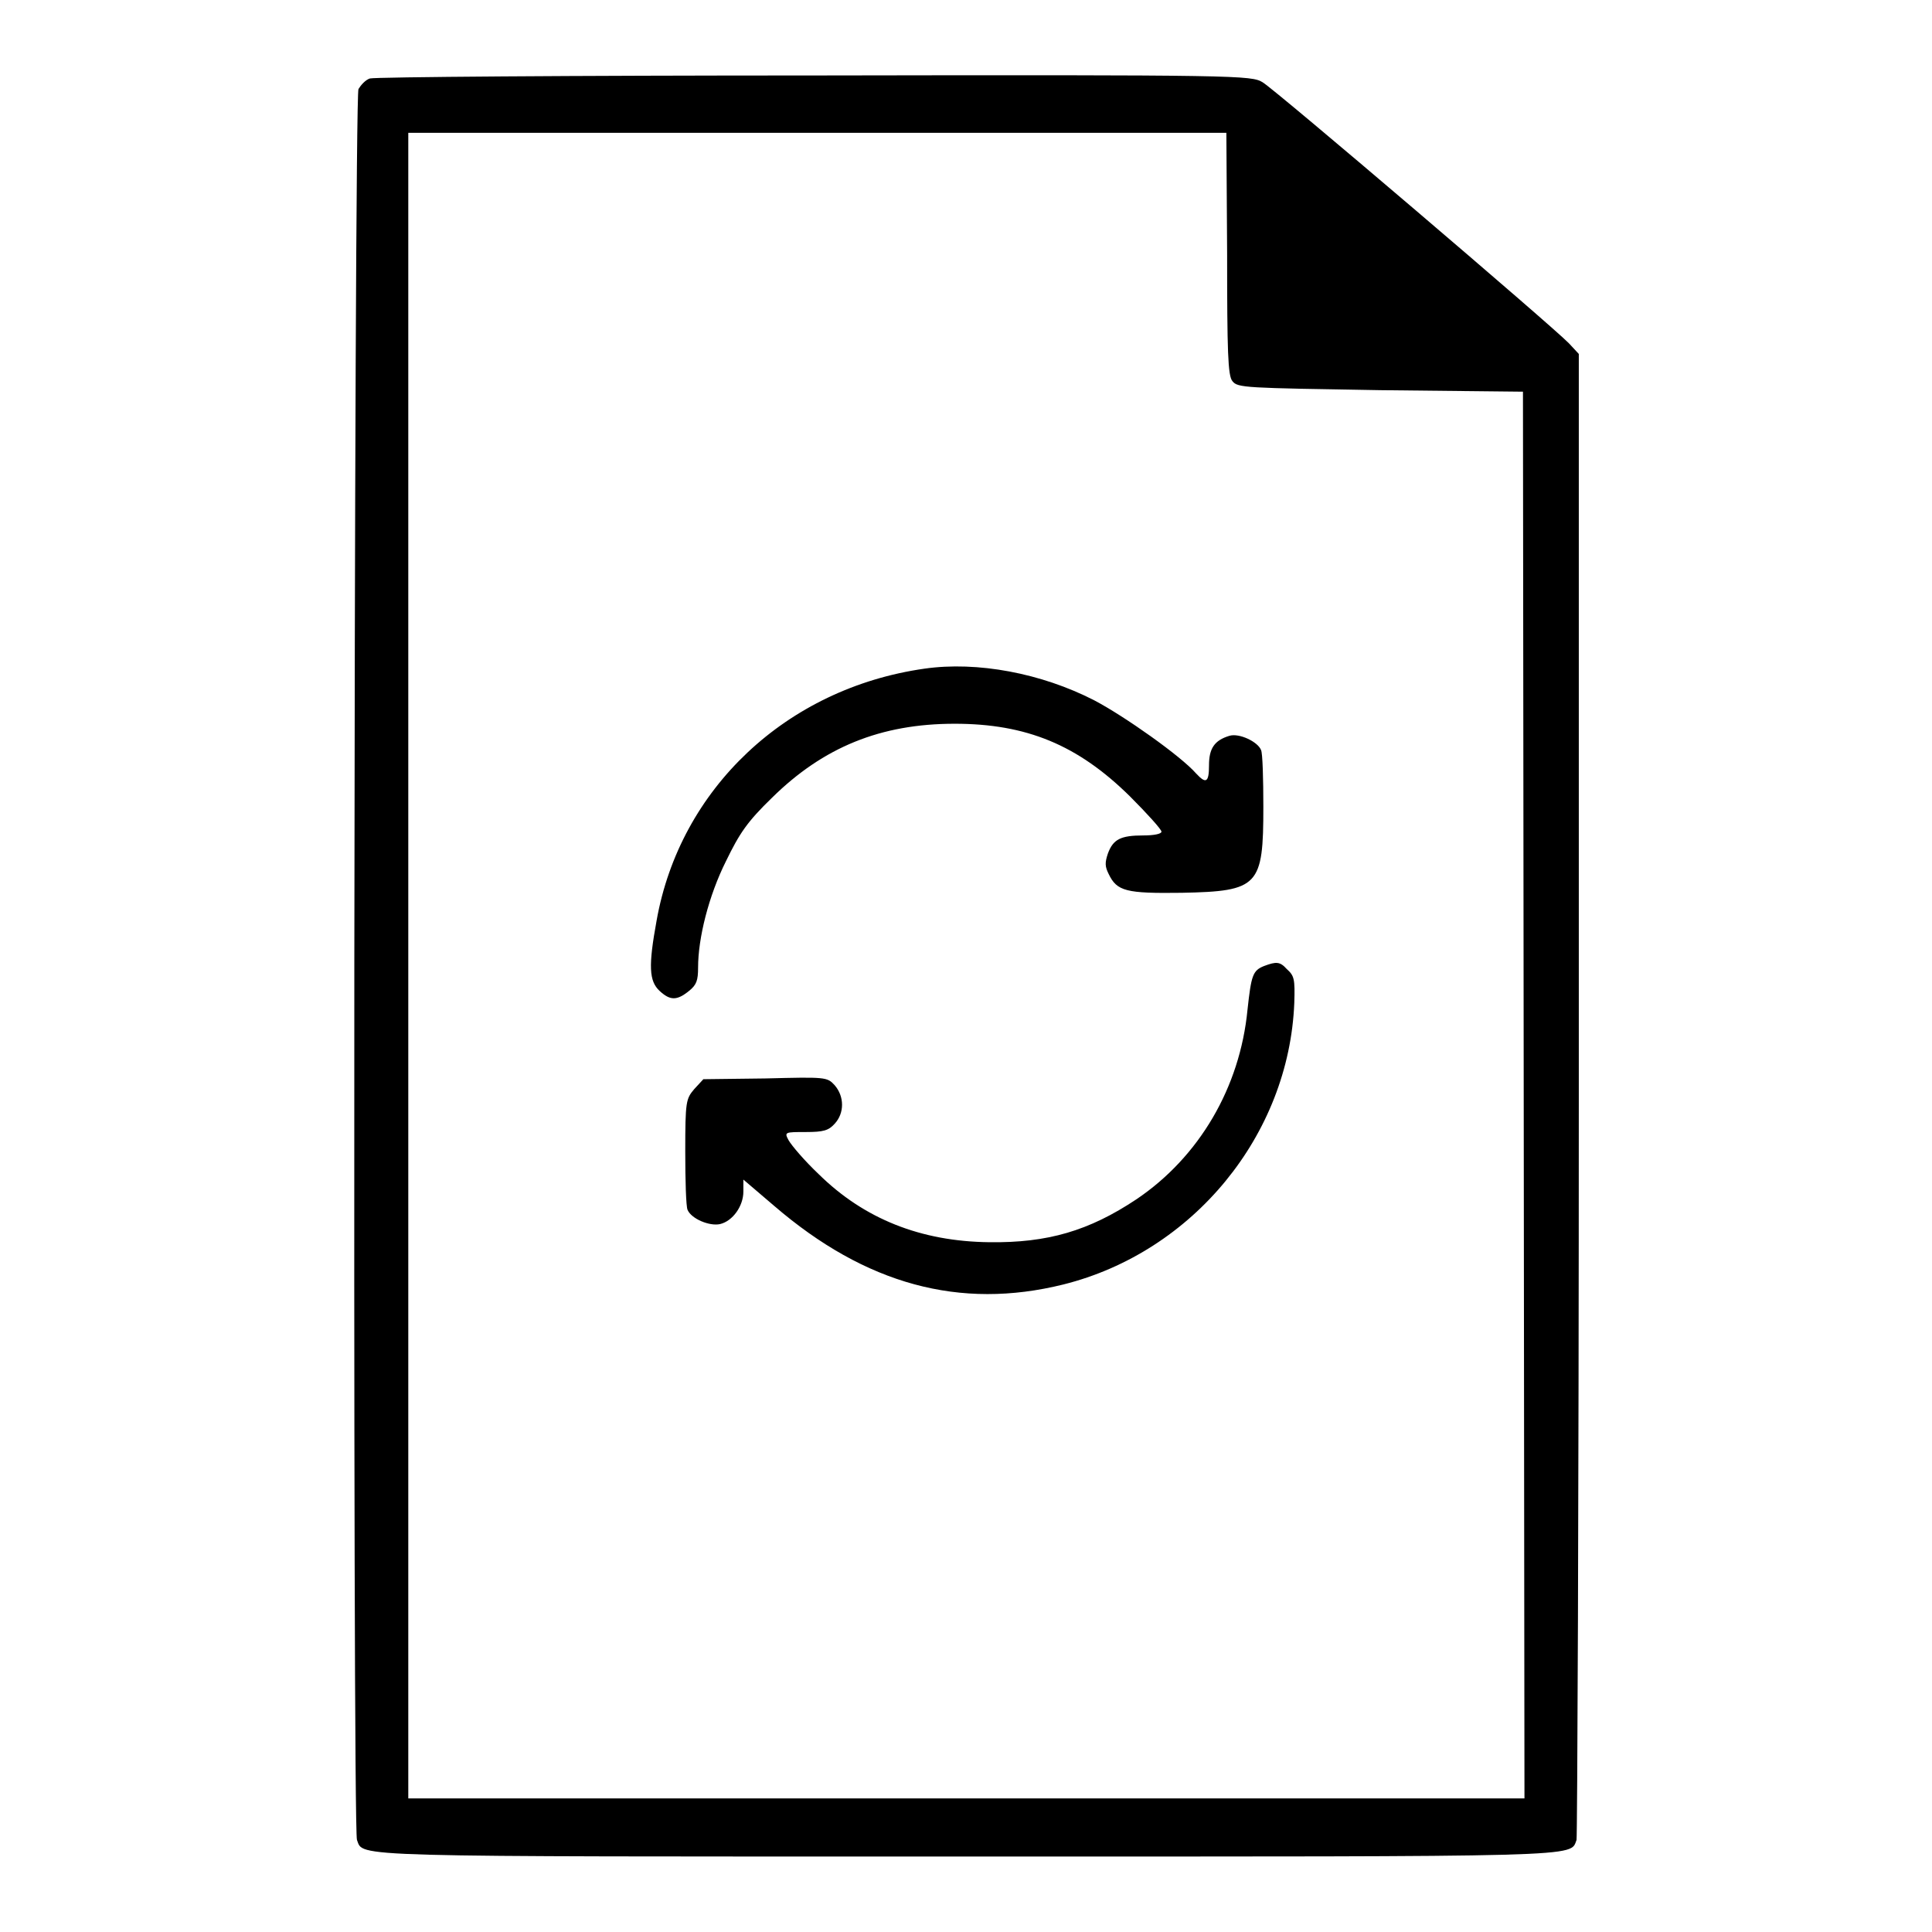
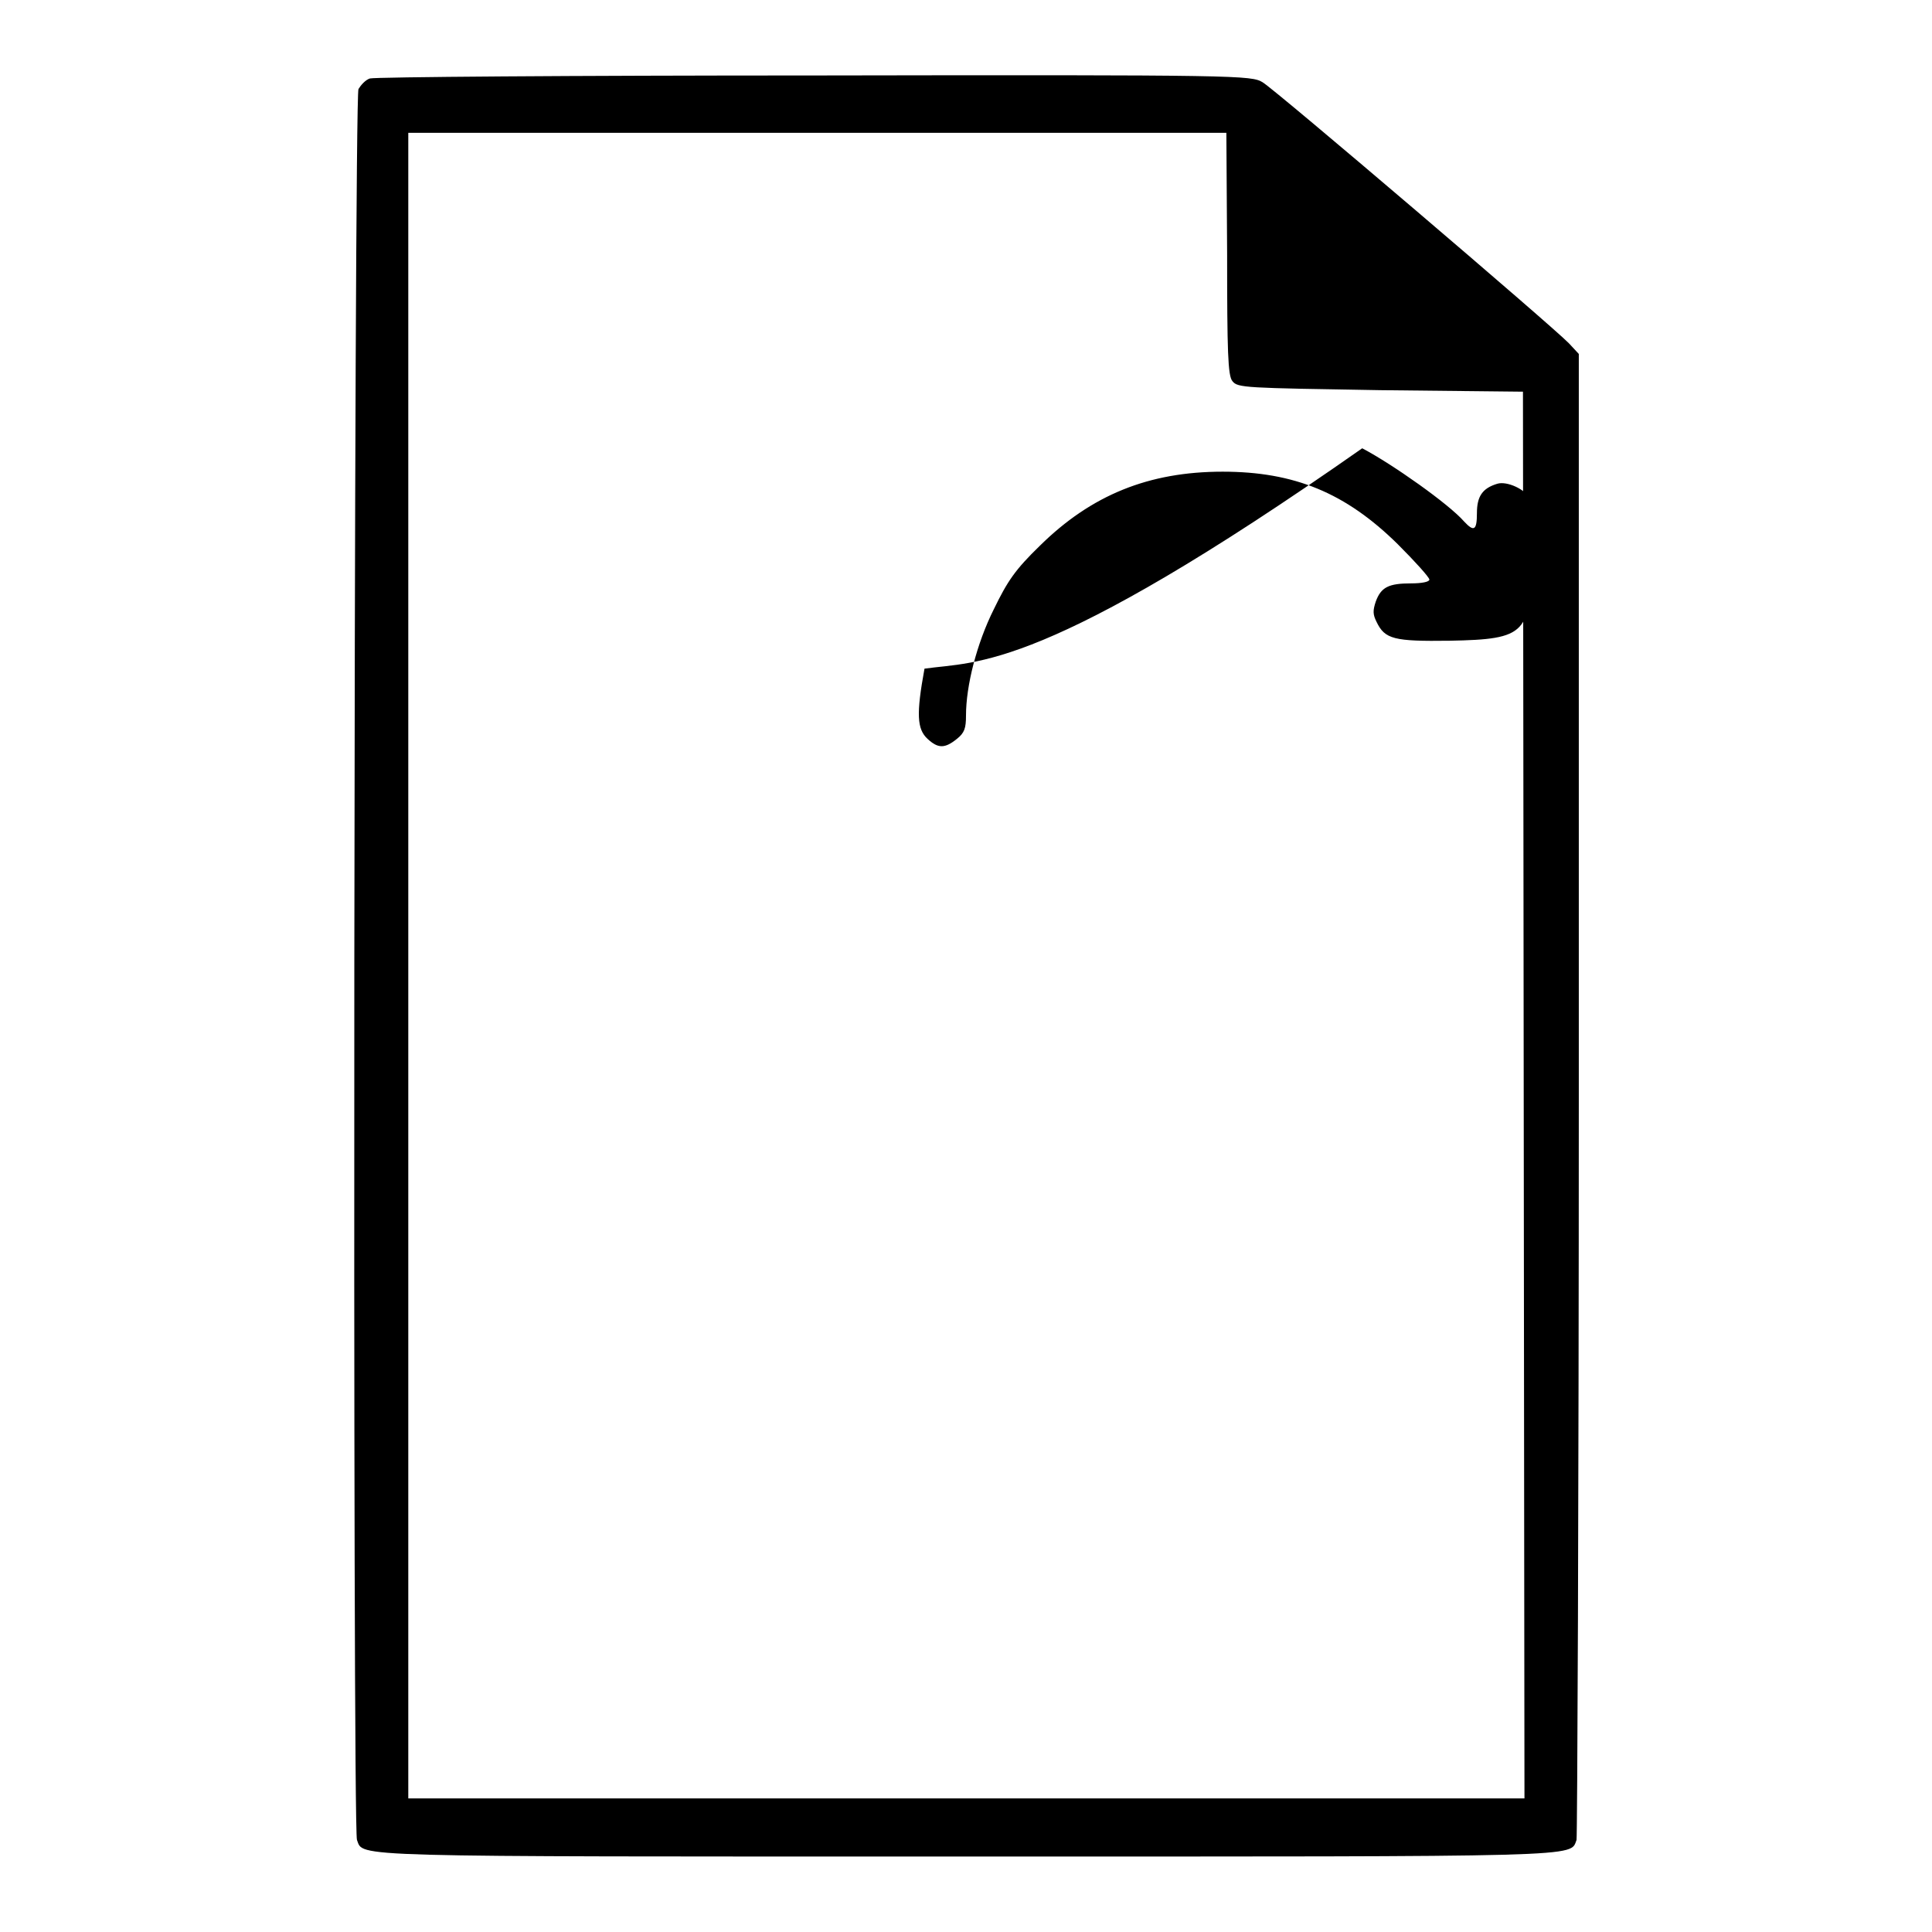
<svg xmlns="http://www.w3.org/2000/svg" version="1.1" x="0px" y="0px" viewBox="0 0 256 256" enable-background="new 0 0 256 256" xml:space="preserve">
  <g>
    <g>
      <g>
        <path fill="#000000" d="M49,10.4c-0.6,0.2-1.2,0.9-1.5,1.4c-0.6,1-0.8,230.5-0.2,232c0.9,2.3-2.2,2.2,80.8,2.2c82.9,0,79.9,0.1,80.8-2.2c0.1-0.4,0.3-44.9,0.3-98.9V46.9l-1.3-1.4c-2.1-2.2-38.9-33.6-40.6-34.6c-1.5-0.9-2.8-1-59.3-0.9C75.8,10,49.6,10.2,49,10.4z M162.6,33.6c0,13,0.1,16.2,0.7,16.9c0.7,0.9,1.6,0.9,19.6,1.2l18.9,0.2l0.1,93.2l0.1,93.2H128H54.1V128V17.6h54.2h54.2L162.6,33.6L162.6,33.6z" />
-         <path fill="#000000" d="M122.5,88.6C104.2,91.2,90.1,104.5,87,122c-1.1,6-1,8,0.4,9.3c1.4,1.3,2.3,1.3,3.9,0c1-0.8,1.2-1.4,1.2-3.1c0-3.9,1.4-9.5,3.7-14.1c1.8-3.7,2.8-5.2,6.1-8.4c6.8-6.7,14.4-9.8,24.2-9.8c9.5,0,16.3,2.8,23.2,9.6c2.3,2.3,4.2,4.4,4.2,4.7s-1,0.5-2.4,0.5c-3,0-4,0.5-4.7,2.4c-0.4,1.2-0.4,1.7,0.1,2.7c1.1,2.3,2.3,2.6,9.7,2.5c10.2-0.2,10.8-0.9,10.8-11.4c0-3.7-0.1-7.1-0.3-7.5c-0.4-1.1-2.9-2.3-4.2-1.9c-2,0.6-2.7,1.7-2.7,3.9c0,2.3-0.4,2.5-1.7,1.1c-2-2.3-9.5-7.6-13.5-9.7C138,89.2,129.5,87.6,122.5,88.6z" />
-         <path fill="#000000" d="M167.5,128c-1.5,0.6-1.7,1.2-2.2,5.8c-1,10.3-6.4,19.5-14.7,25.1c-6.3,4.2-11.8,5.8-19.5,5.7c-9.1-0.1-16.6-3.1-22.6-9c-1.9-1.8-3.6-3.8-4-4.5c-0.6-1.1-0.5-1.1,2.3-1.1c2.3,0,3-0.2,3.8-1.1c1.3-1.4,1.3-3.6,0-5.1c-1-1.1-1.2-1.1-9.2-0.9l-8.2,0.1l-1.2,1.3c-1.1,1.3-1.2,1.6-1.2,8.3c0,3.8,0.1,7.2,0.3,7.7c0.5,1.2,2.9,2.2,4.3,1.9c1.7-0.4,3.1-2.4,3.1-4.3v-1.6l4.1,3.5c12.1,10.4,24.6,13.8,38.3,10.4c17.2-4.3,29.9-19.8,30.6-37.3c0.1-3.2,0-3.6-1-4.5C169.6,127.4,169.1,127.4,167.5,128z" />
+         <path fill="#000000" d="M122.5,88.6c-1.1,6-1,8,0.4,9.3c1.4,1.3,2.3,1.3,3.9,0c1-0.8,1.2-1.4,1.2-3.1c0-3.9,1.4-9.5,3.7-14.1c1.8-3.7,2.8-5.2,6.1-8.4c6.8-6.7,14.4-9.8,24.2-9.8c9.5,0,16.3,2.8,23.2,9.6c2.3,2.3,4.2,4.4,4.2,4.7s-1,0.5-2.4,0.5c-3,0-4,0.5-4.7,2.4c-0.4,1.2-0.4,1.7,0.1,2.7c1.1,2.3,2.3,2.6,9.7,2.5c10.2-0.2,10.8-0.9,10.8-11.4c0-3.7-0.1-7.1-0.3-7.5c-0.4-1.1-2.9-2.3-4.2-1.9c-2,0.6-2.7,1.7-2.7,3.9c0,2.3-0.4,2.5-1.7,1.1c-2-2.3-9.5-7.6-13.5-9.7C138,89.2,129.5,87.6,122.5,88.6z" />
      </g>
    </g>
  </g>
</svg>